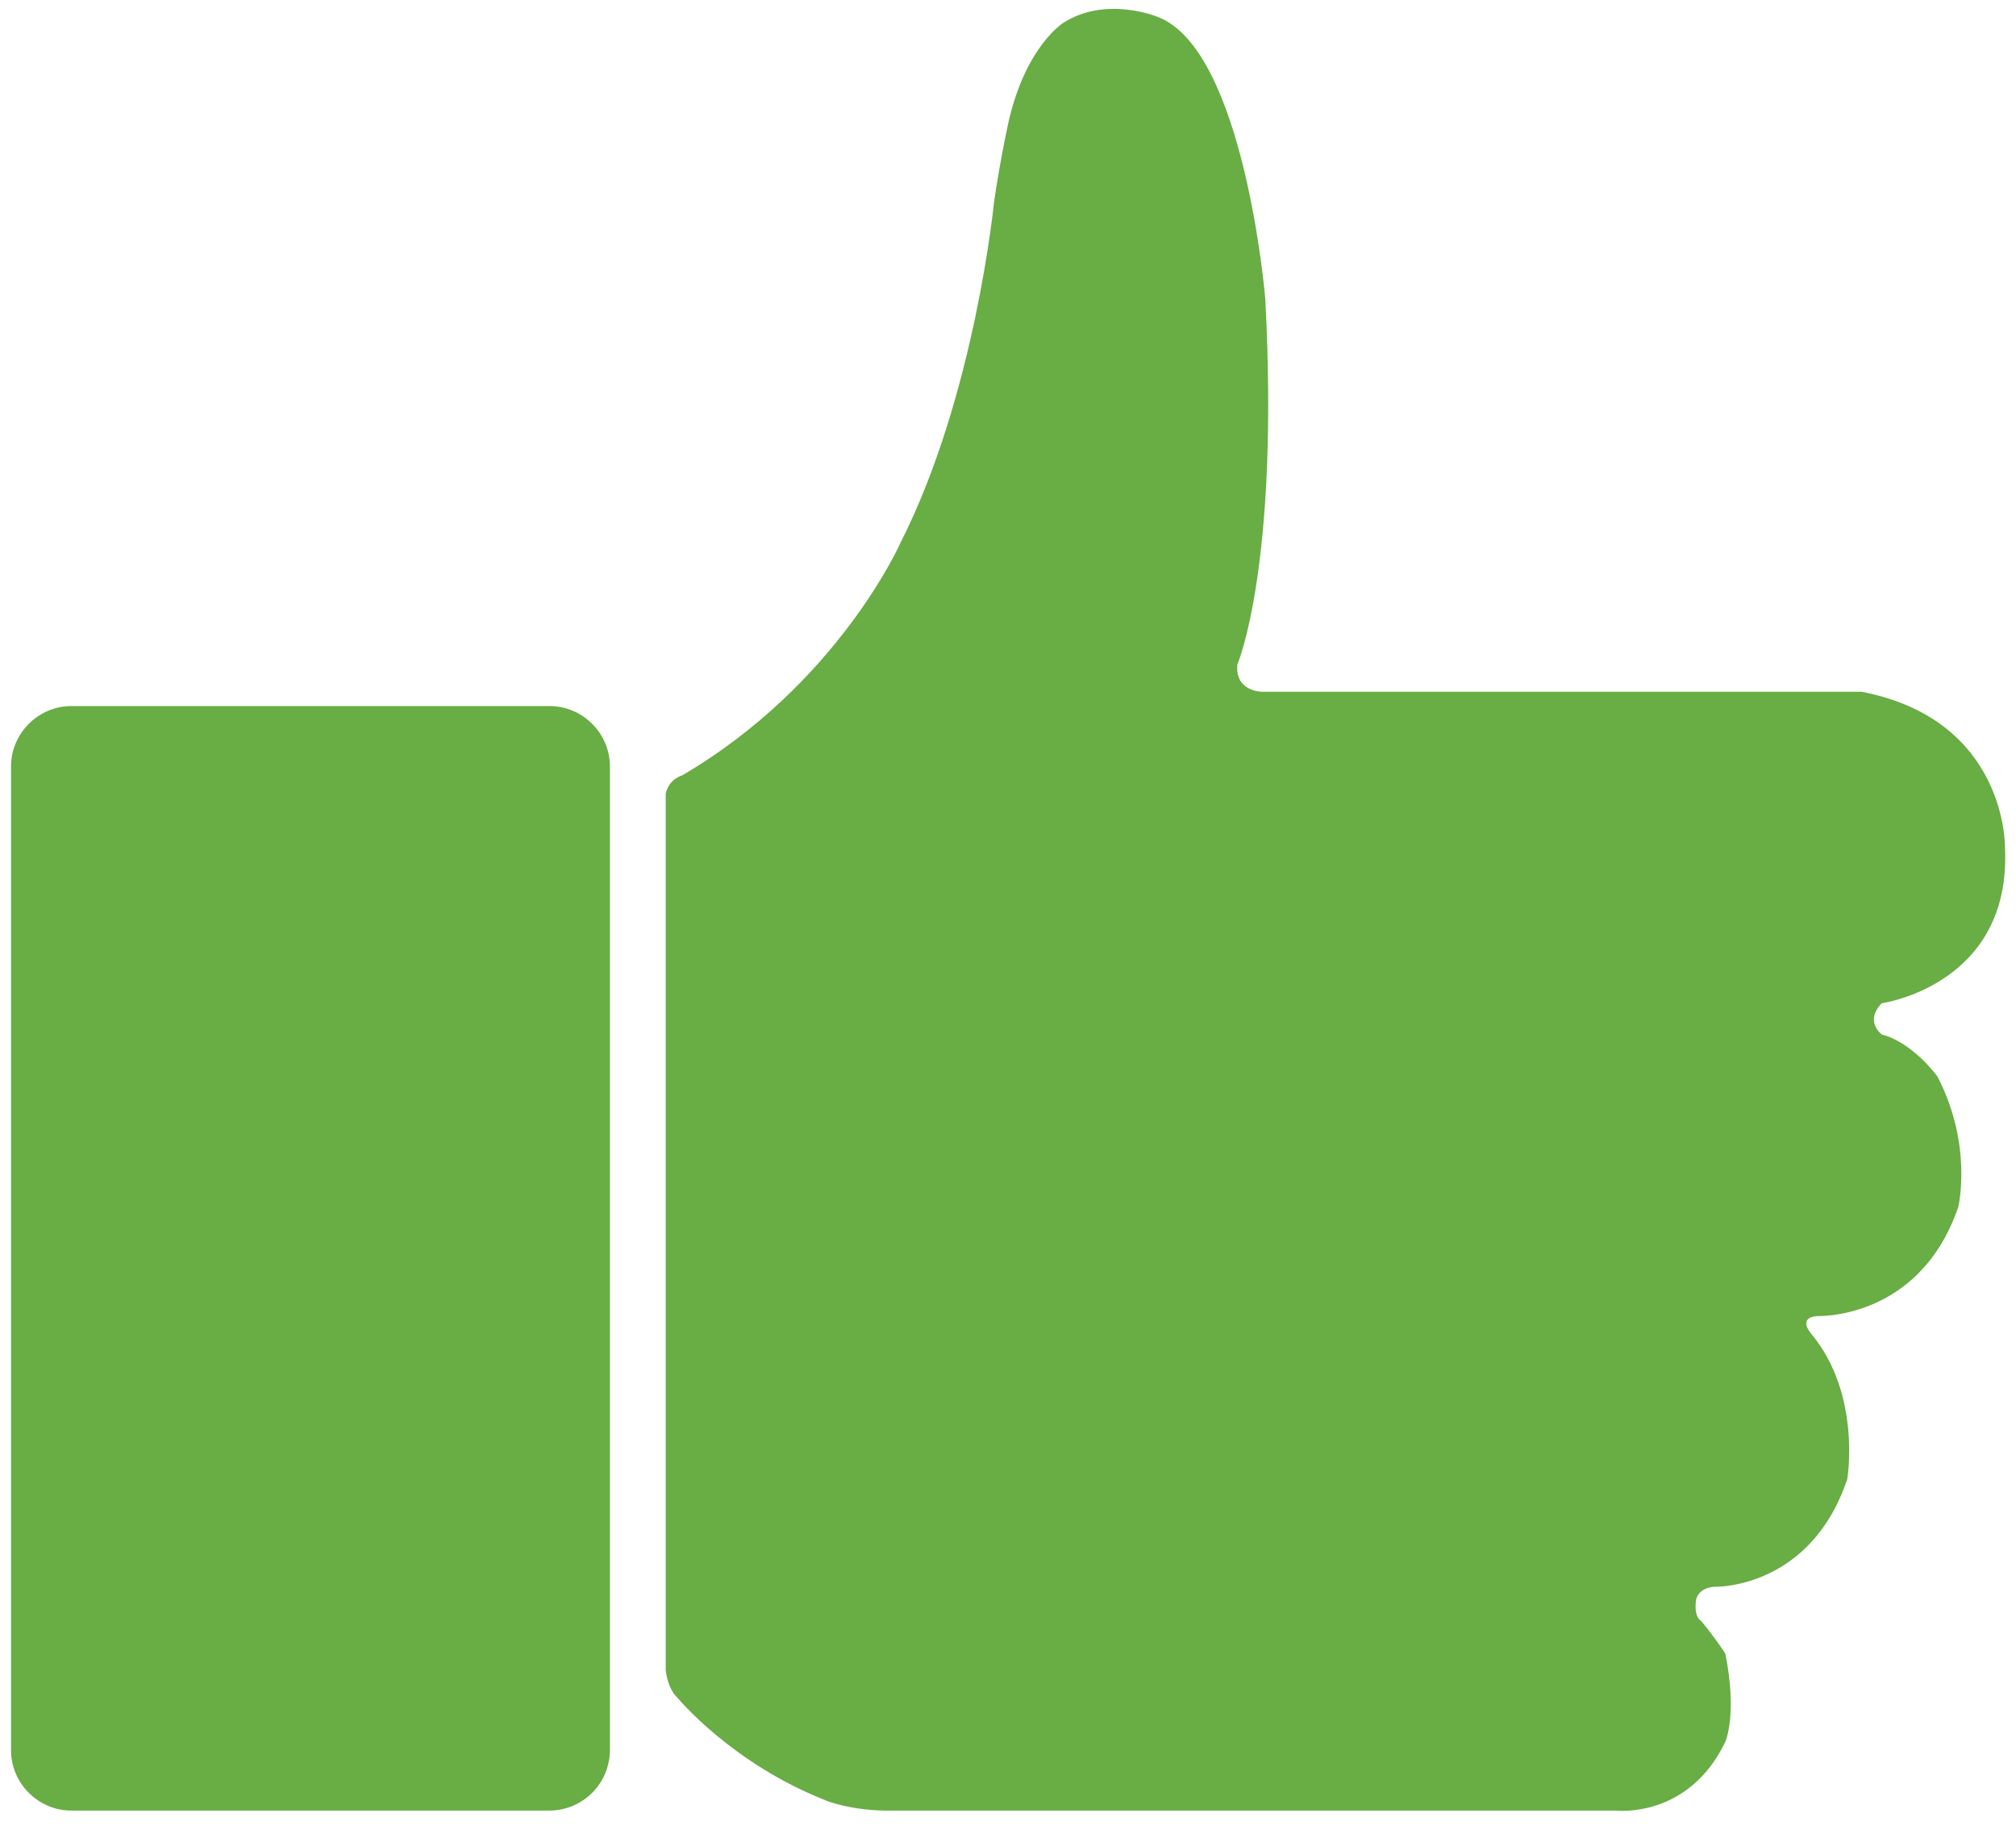
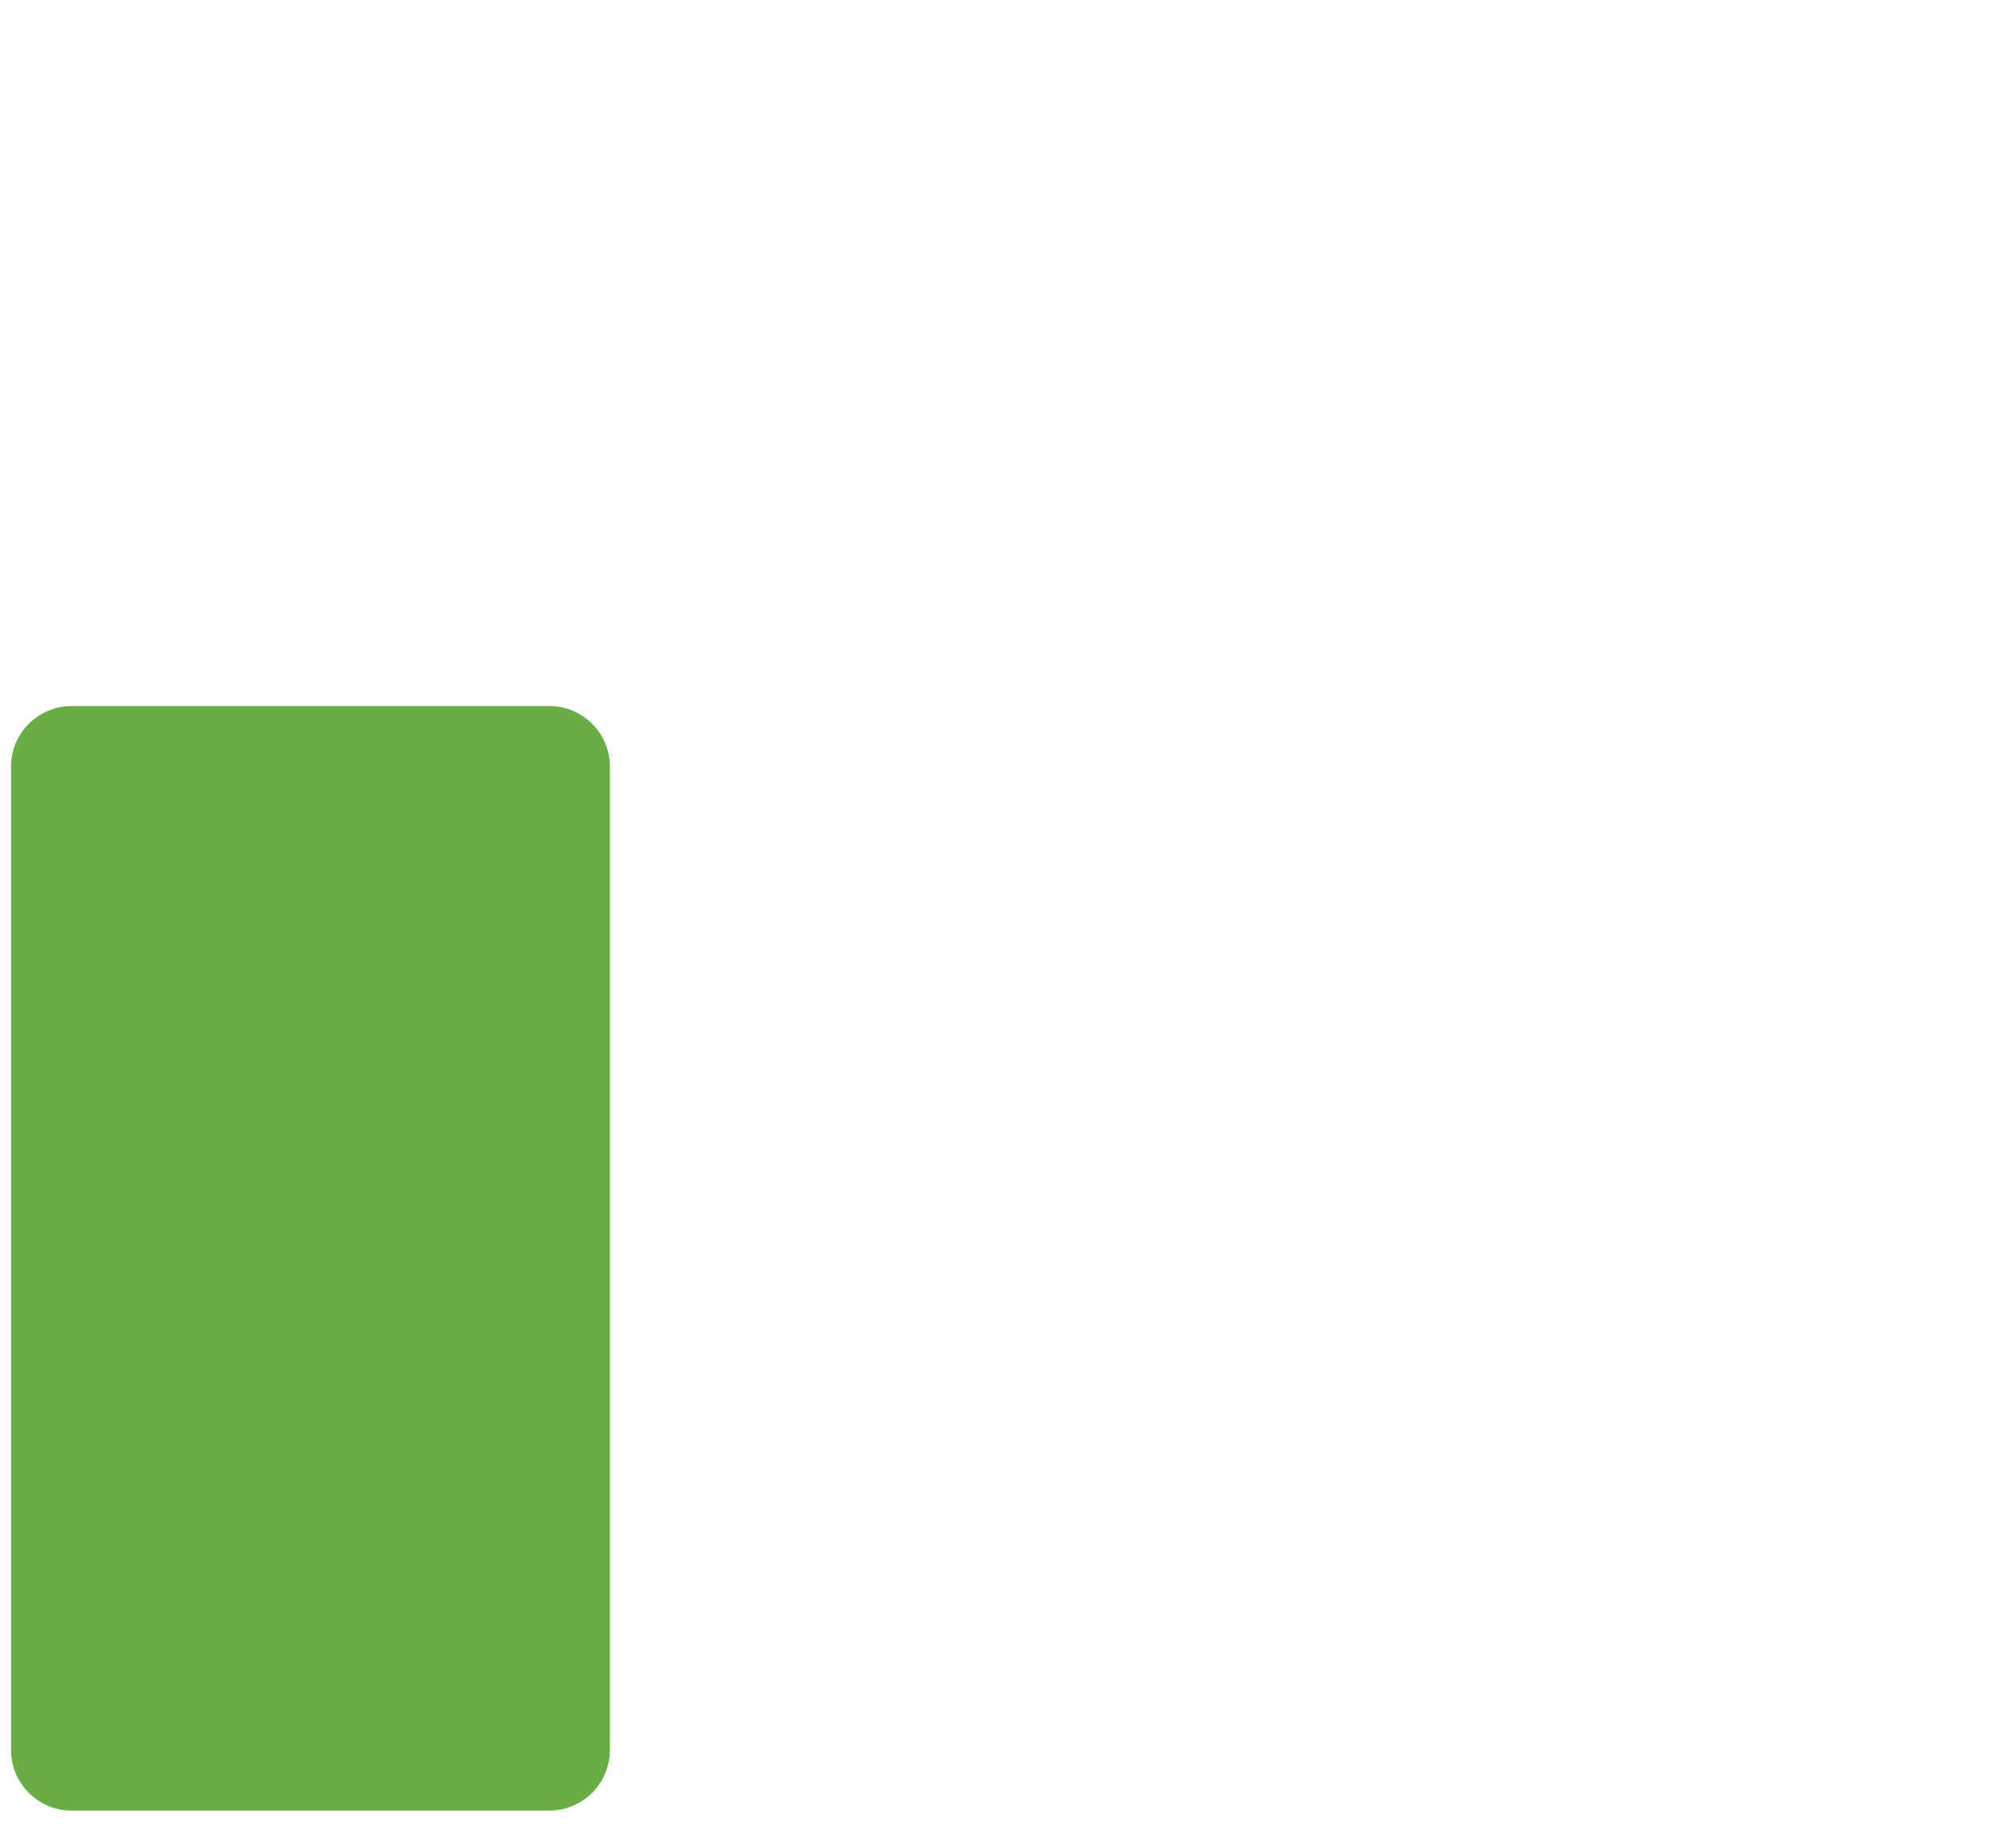
<svg xmlns="http://www.w3.org/2000/svg" version="1.1" id="Layer_1" x="0px" y="0px" viewBox="0 0 310.7 282" style="enable-background:new 0 0 310.7 282;" xml:space="preserve">
  <style type="text/css">
	.st0{fill:#69AD45;}
</style>
  <path class="st0" d="M84.6,279H11c-5.1,0-9.3-4.2-9.3-9.3V118.1c0-5.1,4.2-9.3,9.3-9.3h73.7c5.1,0,9.3,4.2,9.3,9.3v151.7  C93.9,274.9,89.8,279,84.6,279z" />
-   <path class="st0" d="M137.4,279h111.7c0,0,11.1,1.3,16.8-10.6c0,0,1.9-4.2,0-13.6c0,0-1.4-2.2-3.7-5c0,0-1.2-0.5-0.8-3.3  c0,0,0.3-2,3.2-2c0,0,14.5,0.2,20.1-16.6c0,0,2.2-13-5.5-22.3c0,0-2.3-2.5,0.8-2.8c0,0,15.8,0.7,21.8-16.8c0,0,2.3-9.5-3.2-20.1  c0,0-3.7-5.2-8.6-6.5c0,0-2.7-2,0-4.8c0,0,20.1-2.8,19-24.1c0,0,0.3-19.6-22.1-23.9h-92.4c0,0-4.2,0-3.8-4.2c0,0,6.5-15.1,4.3-56.4  c0,0-3.2-38.4-16.6-43.4c0,0-7.9-3.3-14.5,0.9c0,0-5.7,3.5-8.4,15c0,0-1.2,5.2-2.3,12.6c0,0-2.9,29.8-14.4,52.5  c0,0-9.6,21.8-33.7,35.9c0,0-2,0.5-2.5,2.8v135c0,0,0.2,2.8,1.8,4.3c0,0,8.3,10.1,22.8,15.8C127.1,277.4,131.2,279.1,137.4,279z" />
</svg>